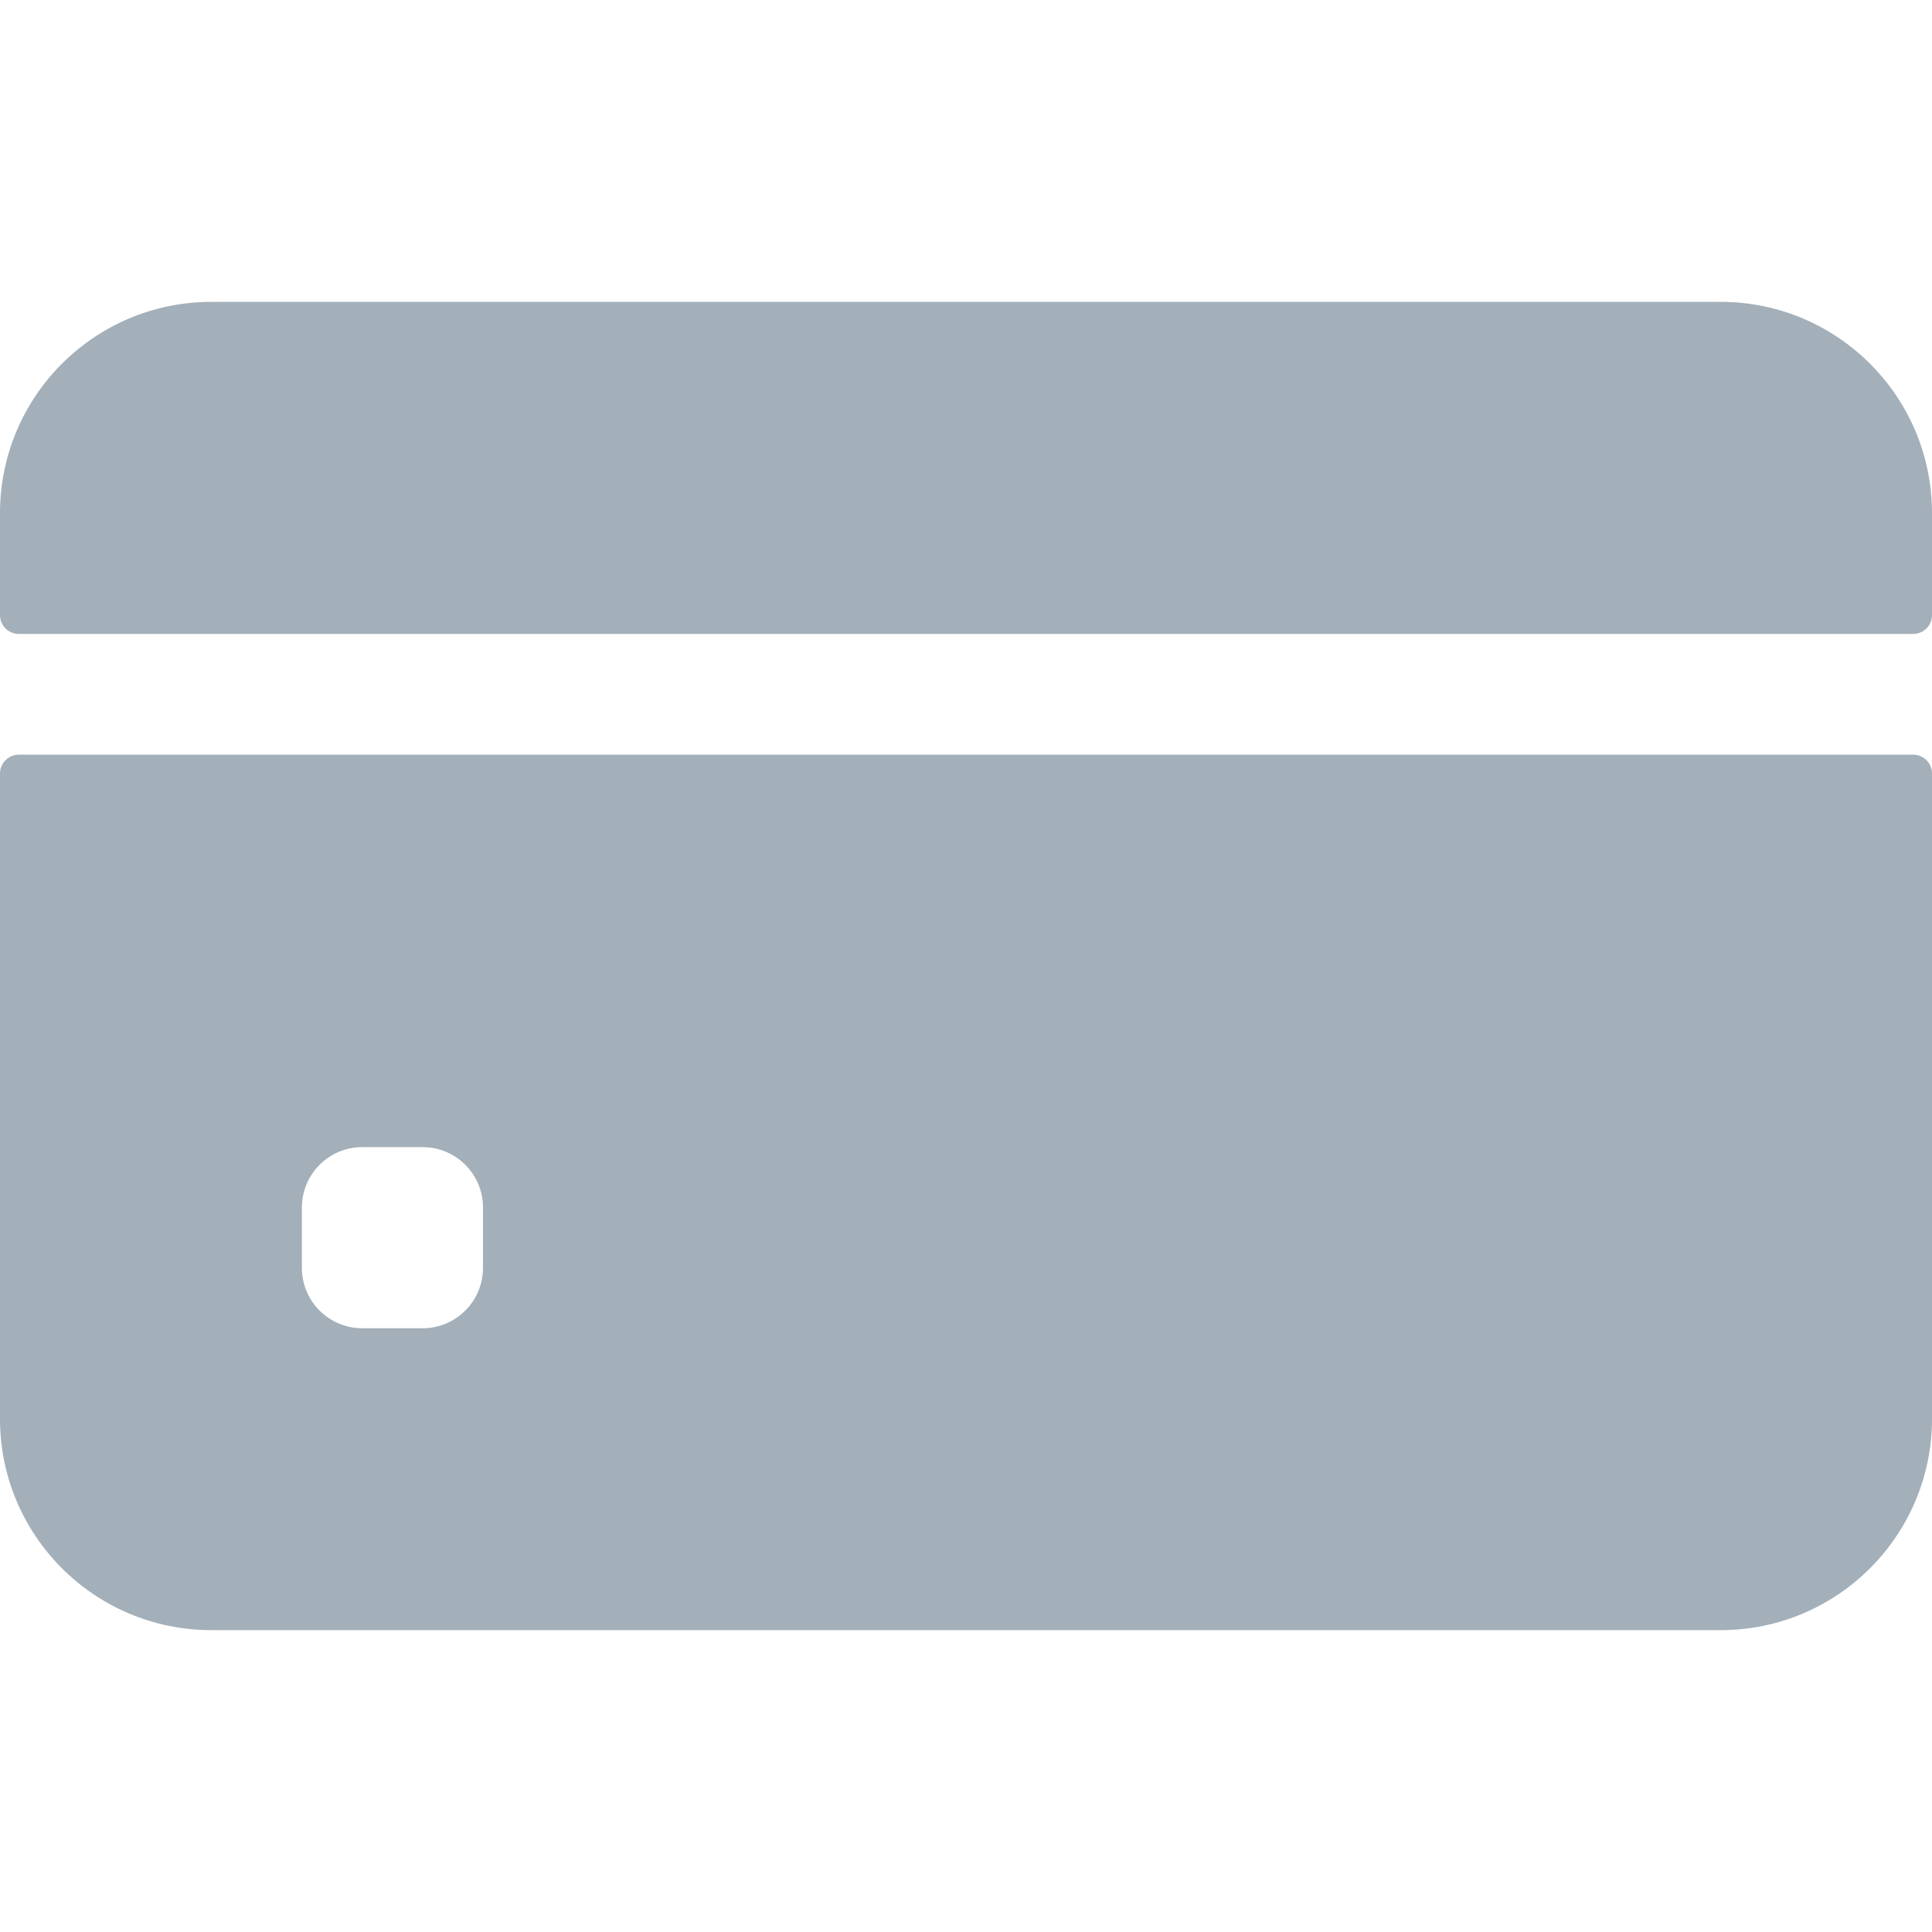
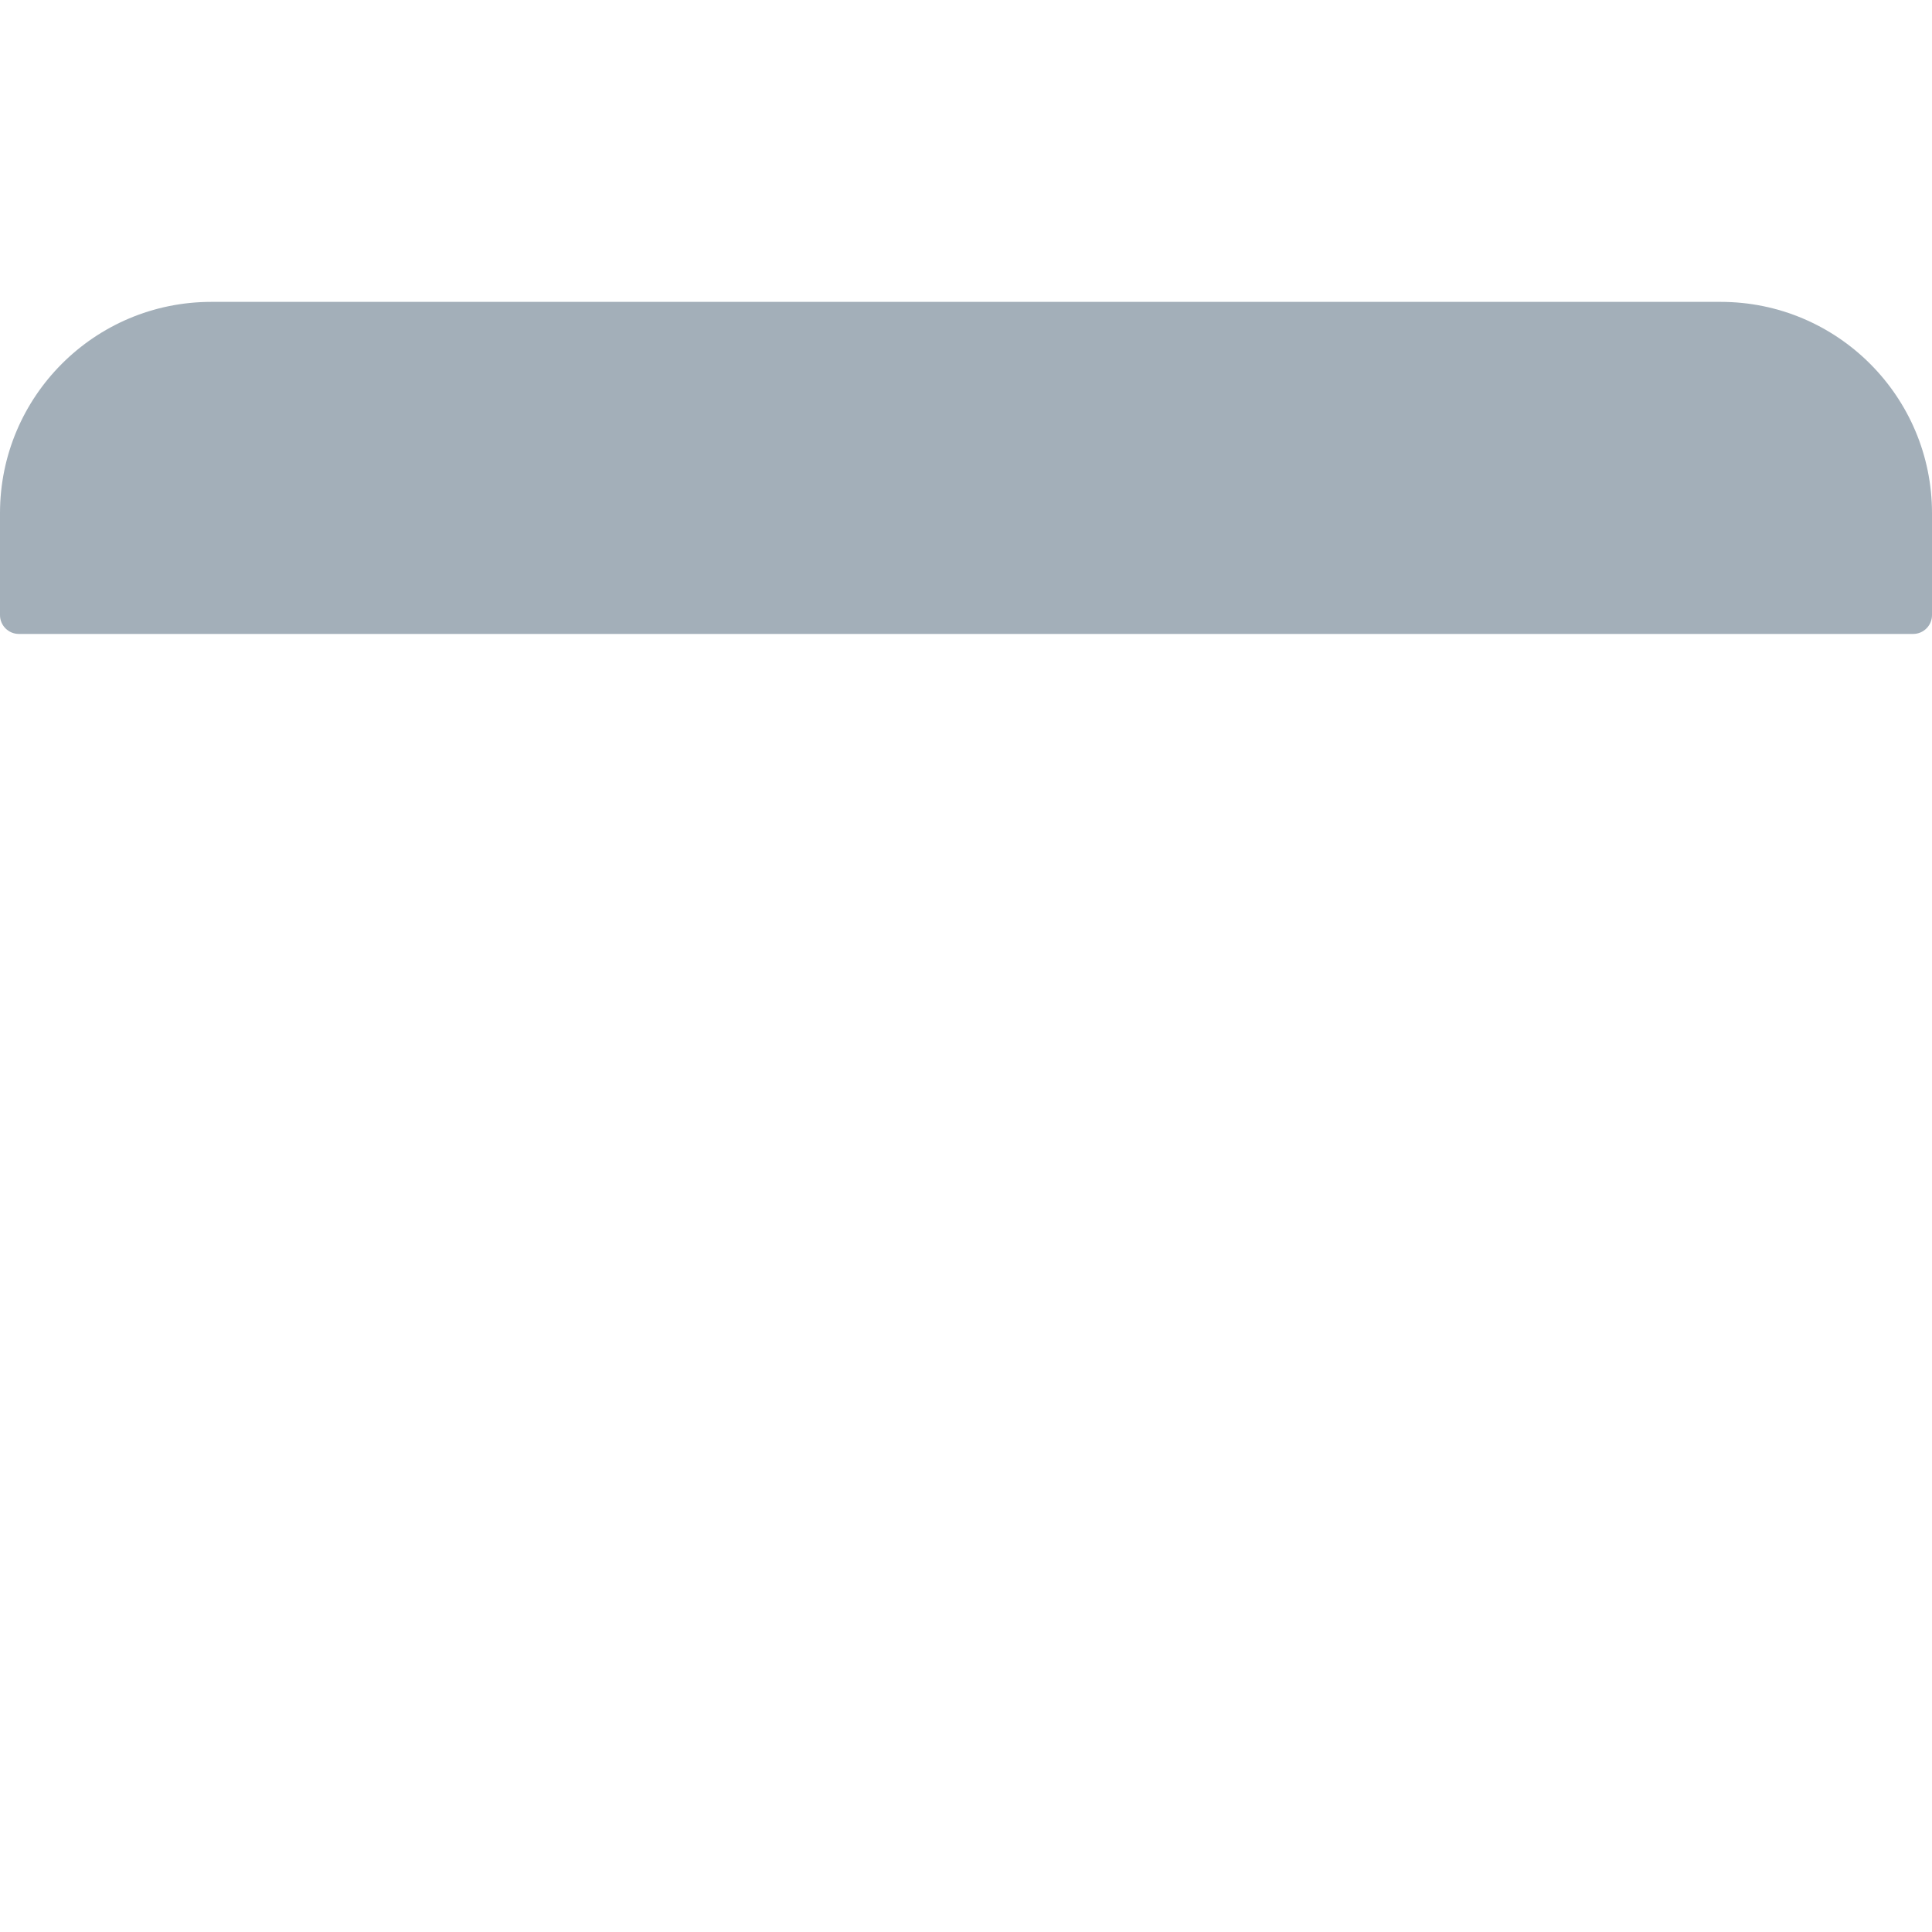
<svg xmlns="http://www.w3.org/2000/svg" width="16" height="16" viewBox="0 0 16 16" fill="none">
  <path d="M16 5.094V4.25C16 3.284 15.216 2.5 14.25 2.5H1.75C0.783 2.5 0 3.284 0 4.25V5.094C0 5.18 0.07 5.25 0.156 5.25H15.844C15.93 5.25 16 5.18 16 5.094Z" fill="#A3AFB9" />
-   <path d="M0 6.406V11.75C0 12.716 0.783 13.5 1.75 13.5H14.25C15.216 13.5 16 12.716 16 11.75V6.406C16 6.32 15.93 6.25 15.844 6.25H0.156C0.07 6.25 0 6.32 0 6.406ZM4 10.5C4 10.776 3.776 11 3.5 11H3C2.724 11 2.5 10.776 2.5 10.5V10C2.5 9.724 2.724 9.5 3 9.5H3.5C3.776 9.5 4 9.724 4 10V10.5Z" fill="#A3AFB9" />
</svg>